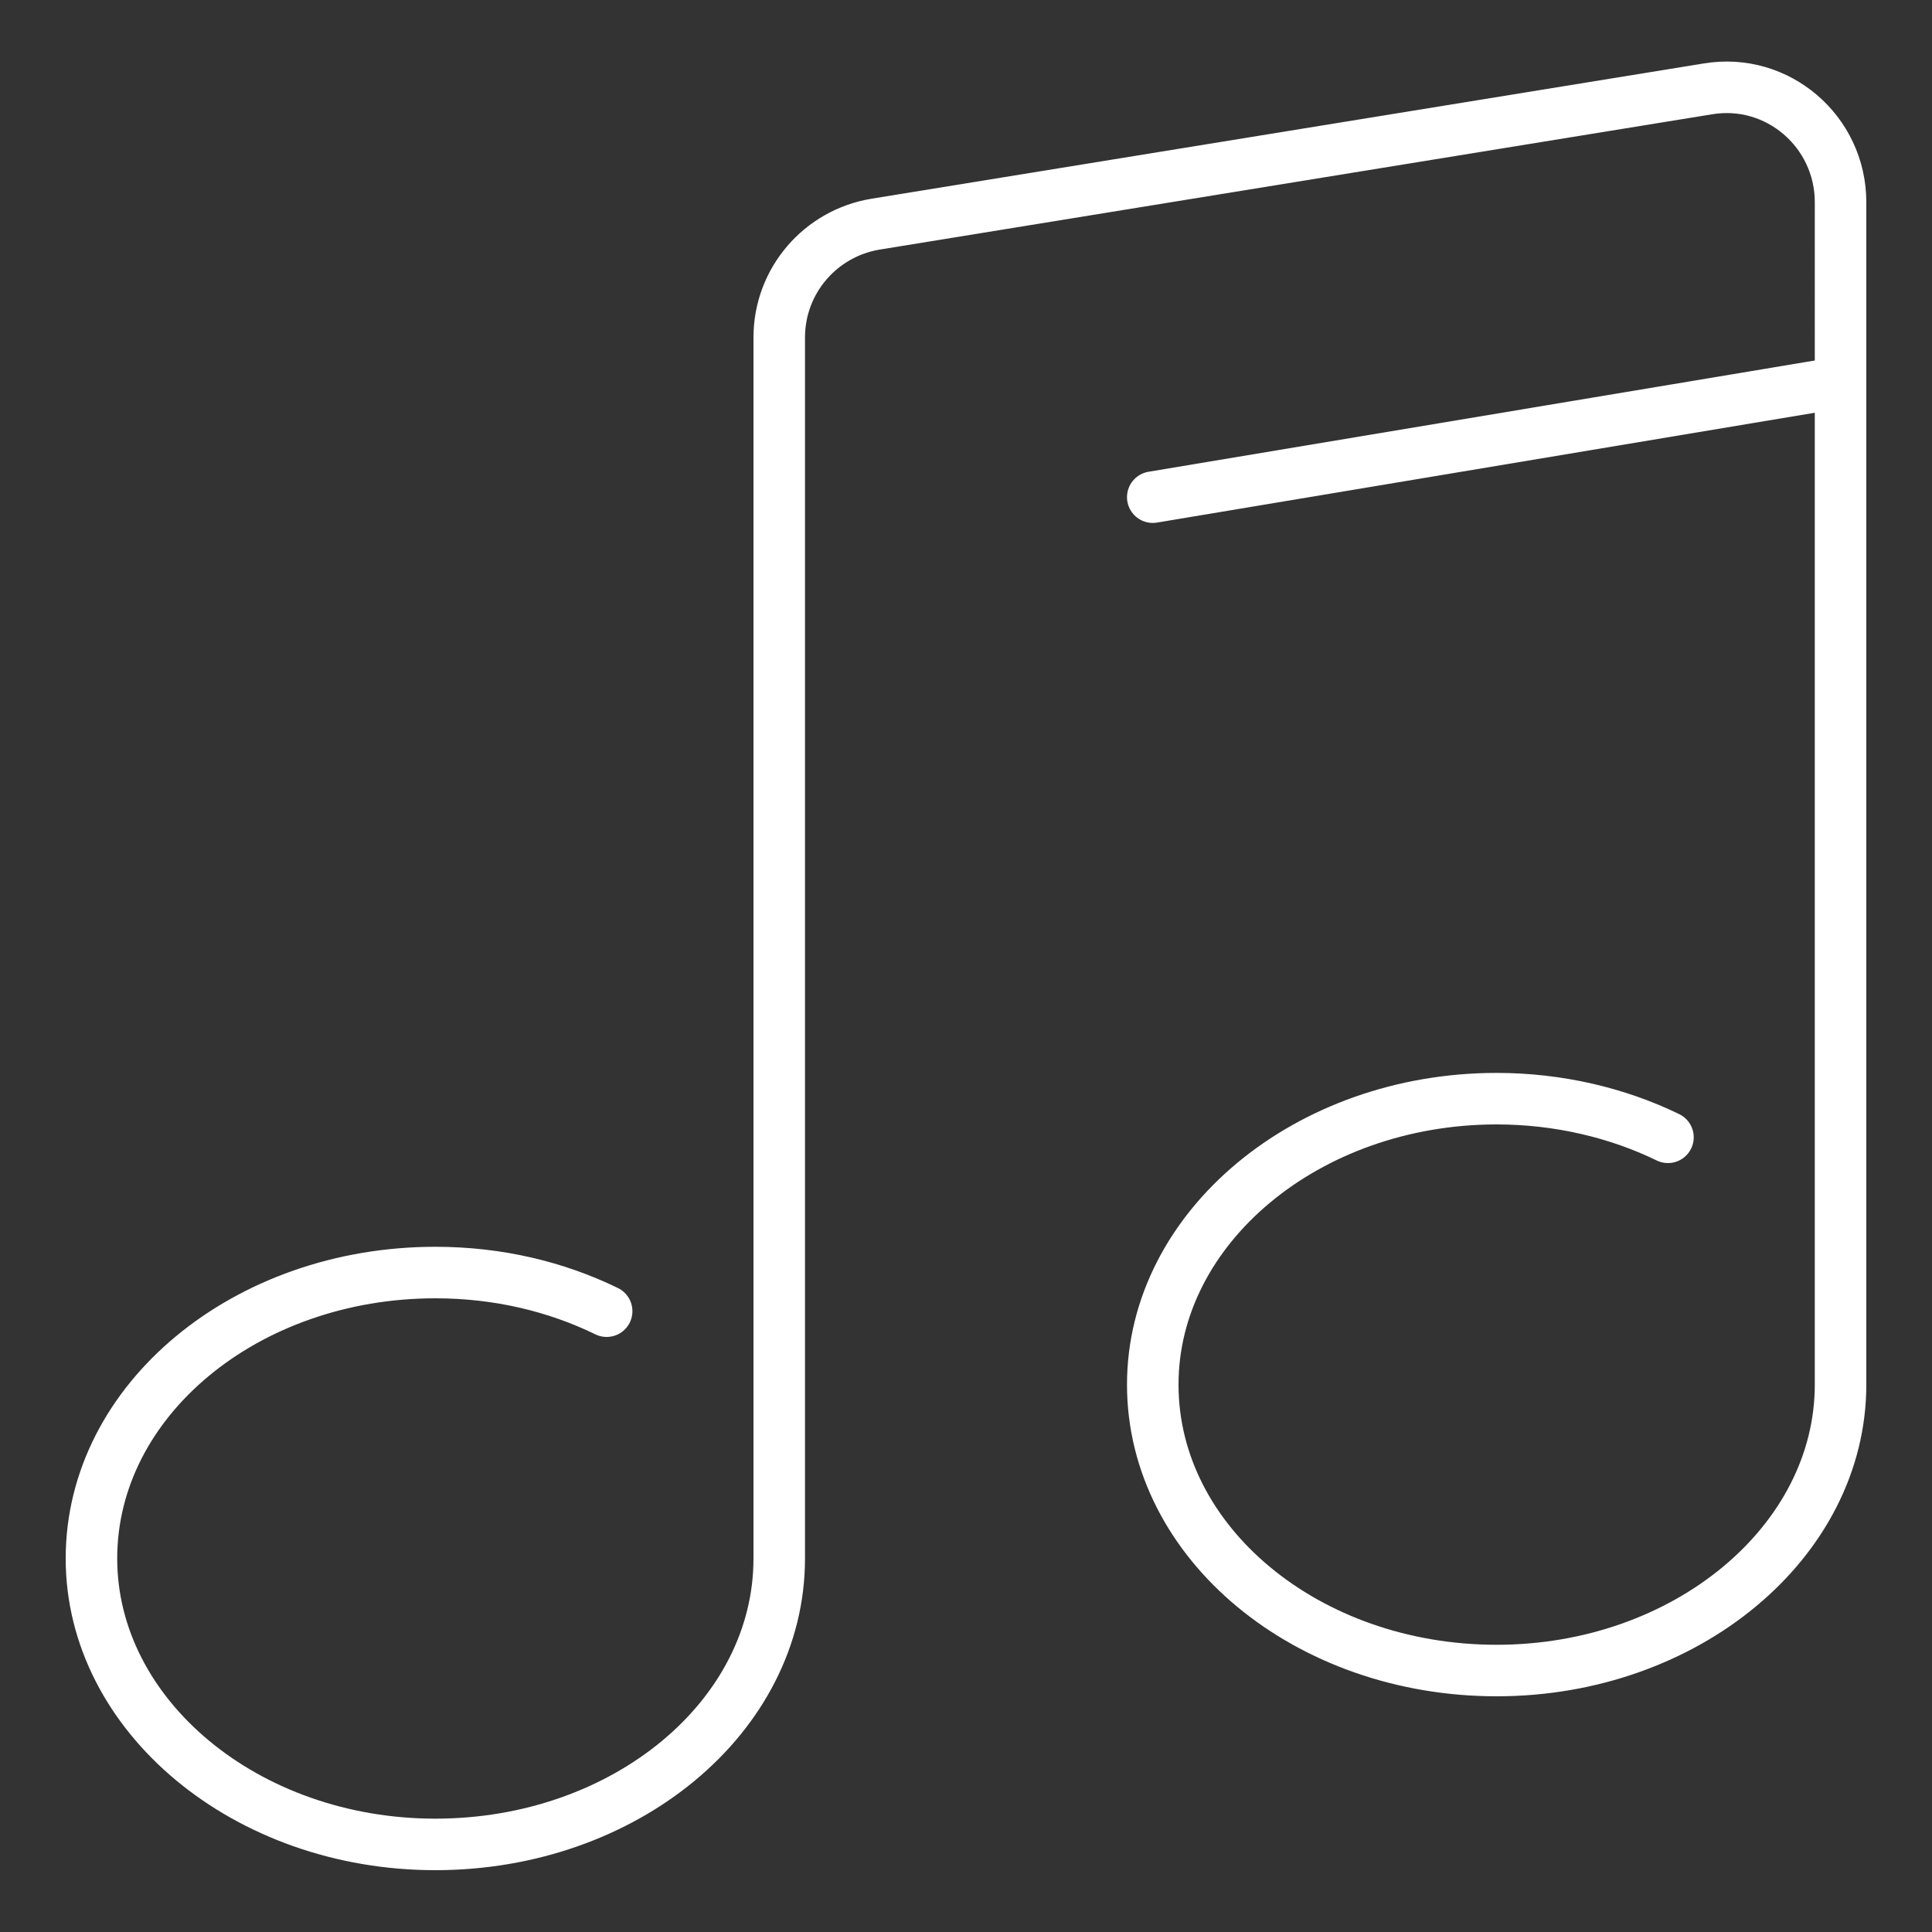
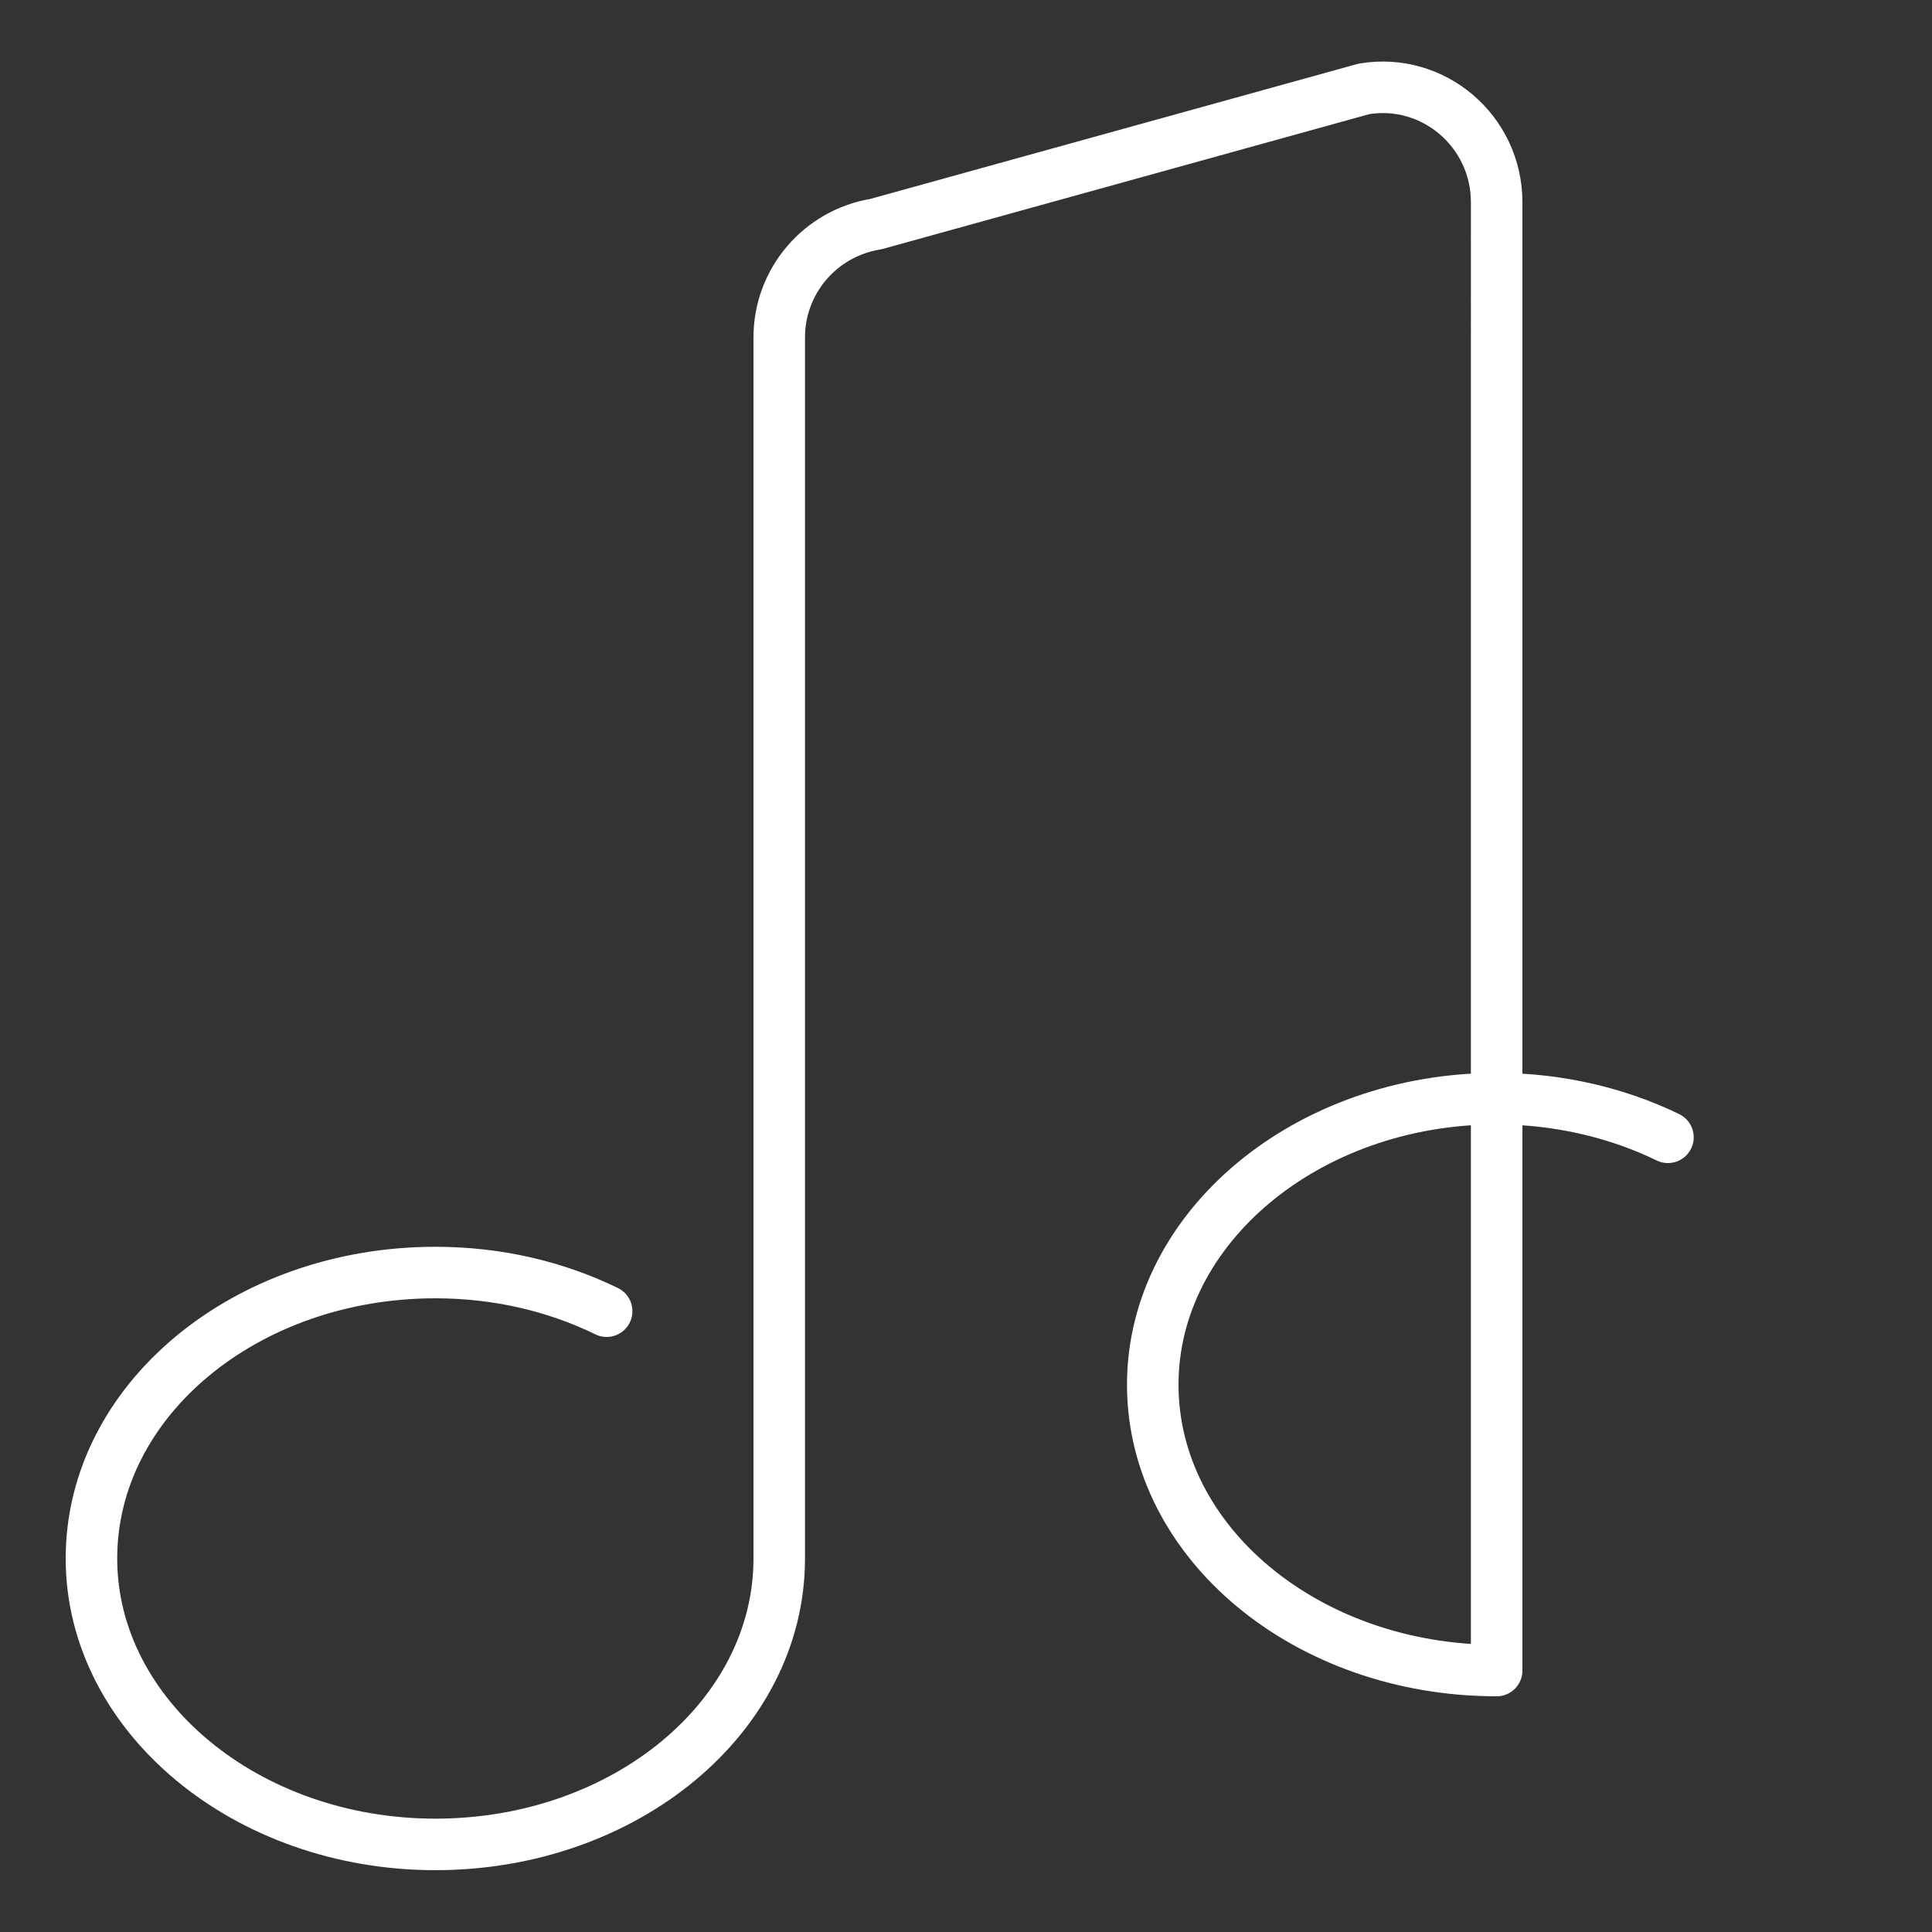
<svg xmlns="http://www.w3.org/2000/svg" version="1.1" id="Livello_1" x="0px" y="0px" viewBox="0 0 150 150" style="enable-background:new 0 0 150 150;" xml:space="preserve">
  <rect x="0" y="0" width="150" height="150" fill="#333333" stroke="none" />
  <style type="text/css">
	.st0{fill:none;stroke:#FFFFFF;stroke-width:4;stroke-linecap:round;stroke-linejoin:round;stroke-miterlimit:10;}
</style>
  <g id="music_2_">
-     <line class="st0" x1="89.5" y1="38.6" x2="142.8" y2="29.7" />
-     <path class="st0" d="M129.5,88.3c-3.9-1.9-8.5-3-13.3-3c-14.7,0-26.7,10-26.7,22.2c0,12.3,12,22.2,26.7,22.2s26.7-10,26.7-22.2   V15.7c0-5.5-4.9-9.7-10.3-8.8L68,17.4c-4.3,0.7-7.5,4.4-7.5,8.8v94.8c0,12.3-12,22.2-26.7,22.2c-14.7,0-26.7-10-26.7-22.2   c0-12.3,12-22.2,26.7-22.2c4.9,0,9.4,1.1,13.3,3" />
+     <path class="st0" d="M129.5,88.3c-3.9-1.9-8.5-3-13.3-3c-14.7,0-26.7,10-26.7,22.2c0,12.3,12,22.2,26.7,22.2V15.7c0-5.5-4.9-9.7-10.3-8.8L68,17.4c-4.3,0.7-7.5,4.4-7.5,8.8v94.8c0,12.3-12,22.2-26.7,22.2c-14.7,0-26.7-10-26.7-22.2   c0-12.3,12-22.2,26.7-22.2c4.9,0,9.4,1.1,13.3,3" />
  </g>
</svg>